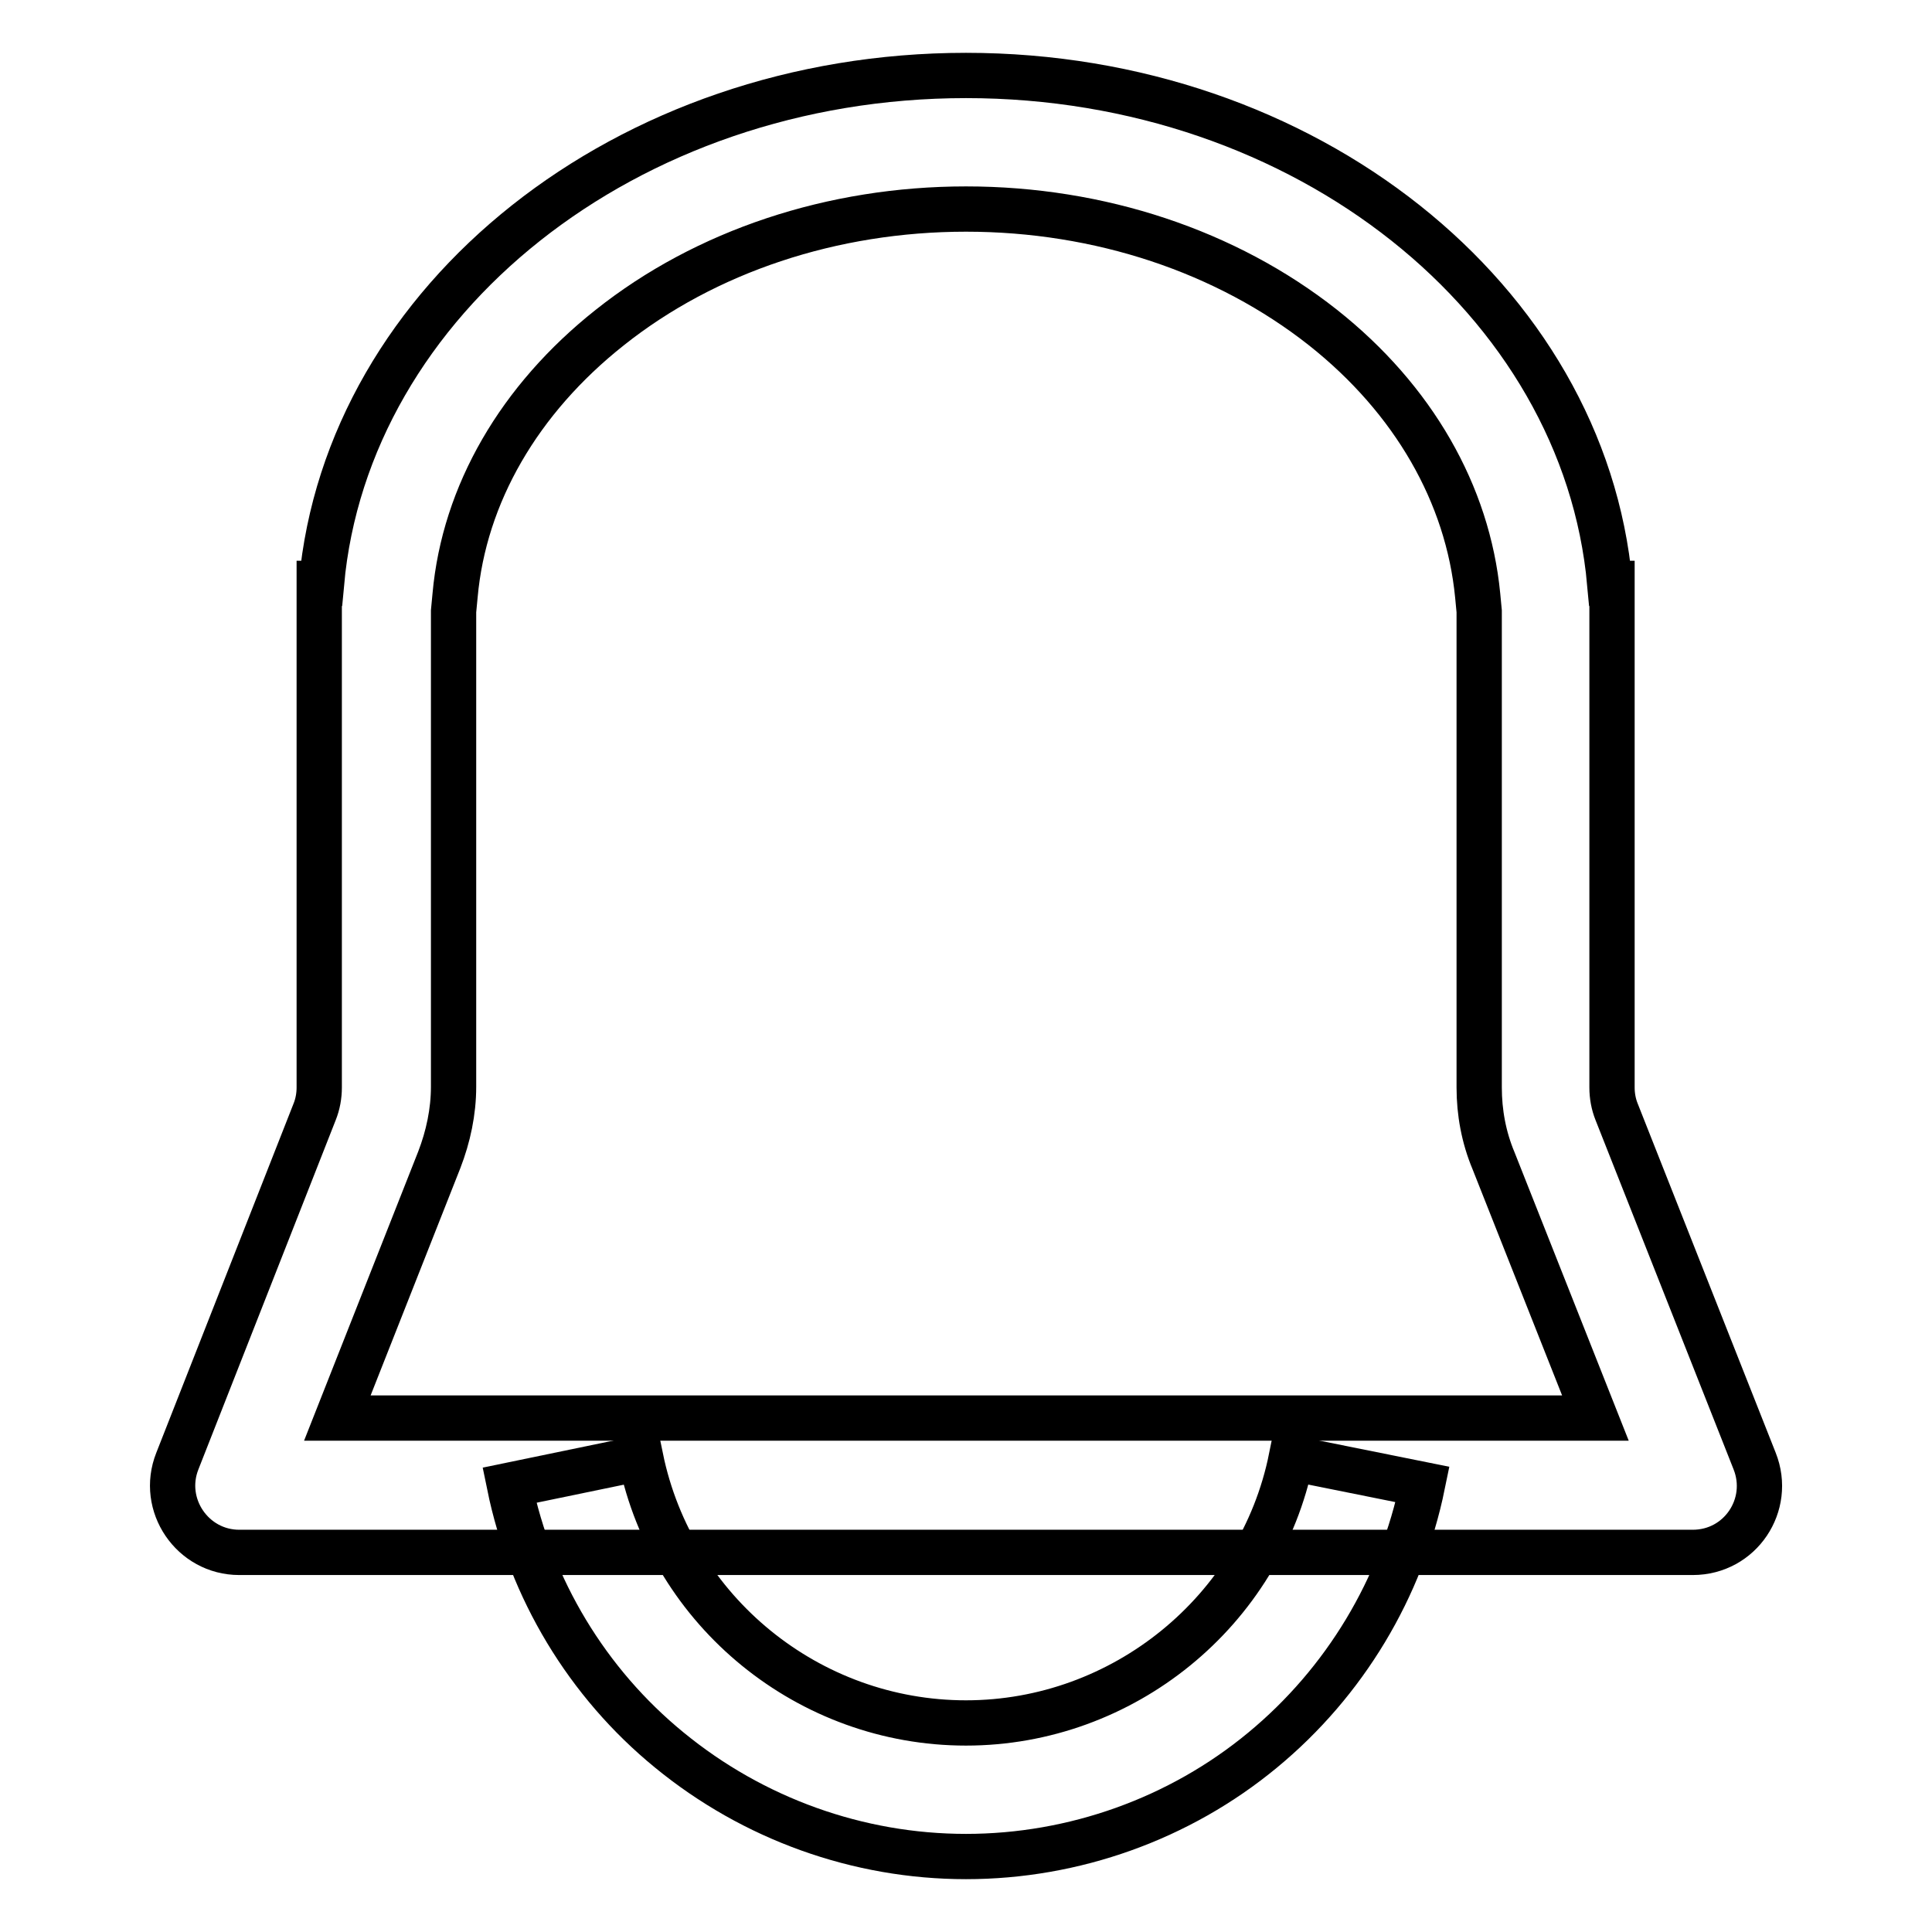
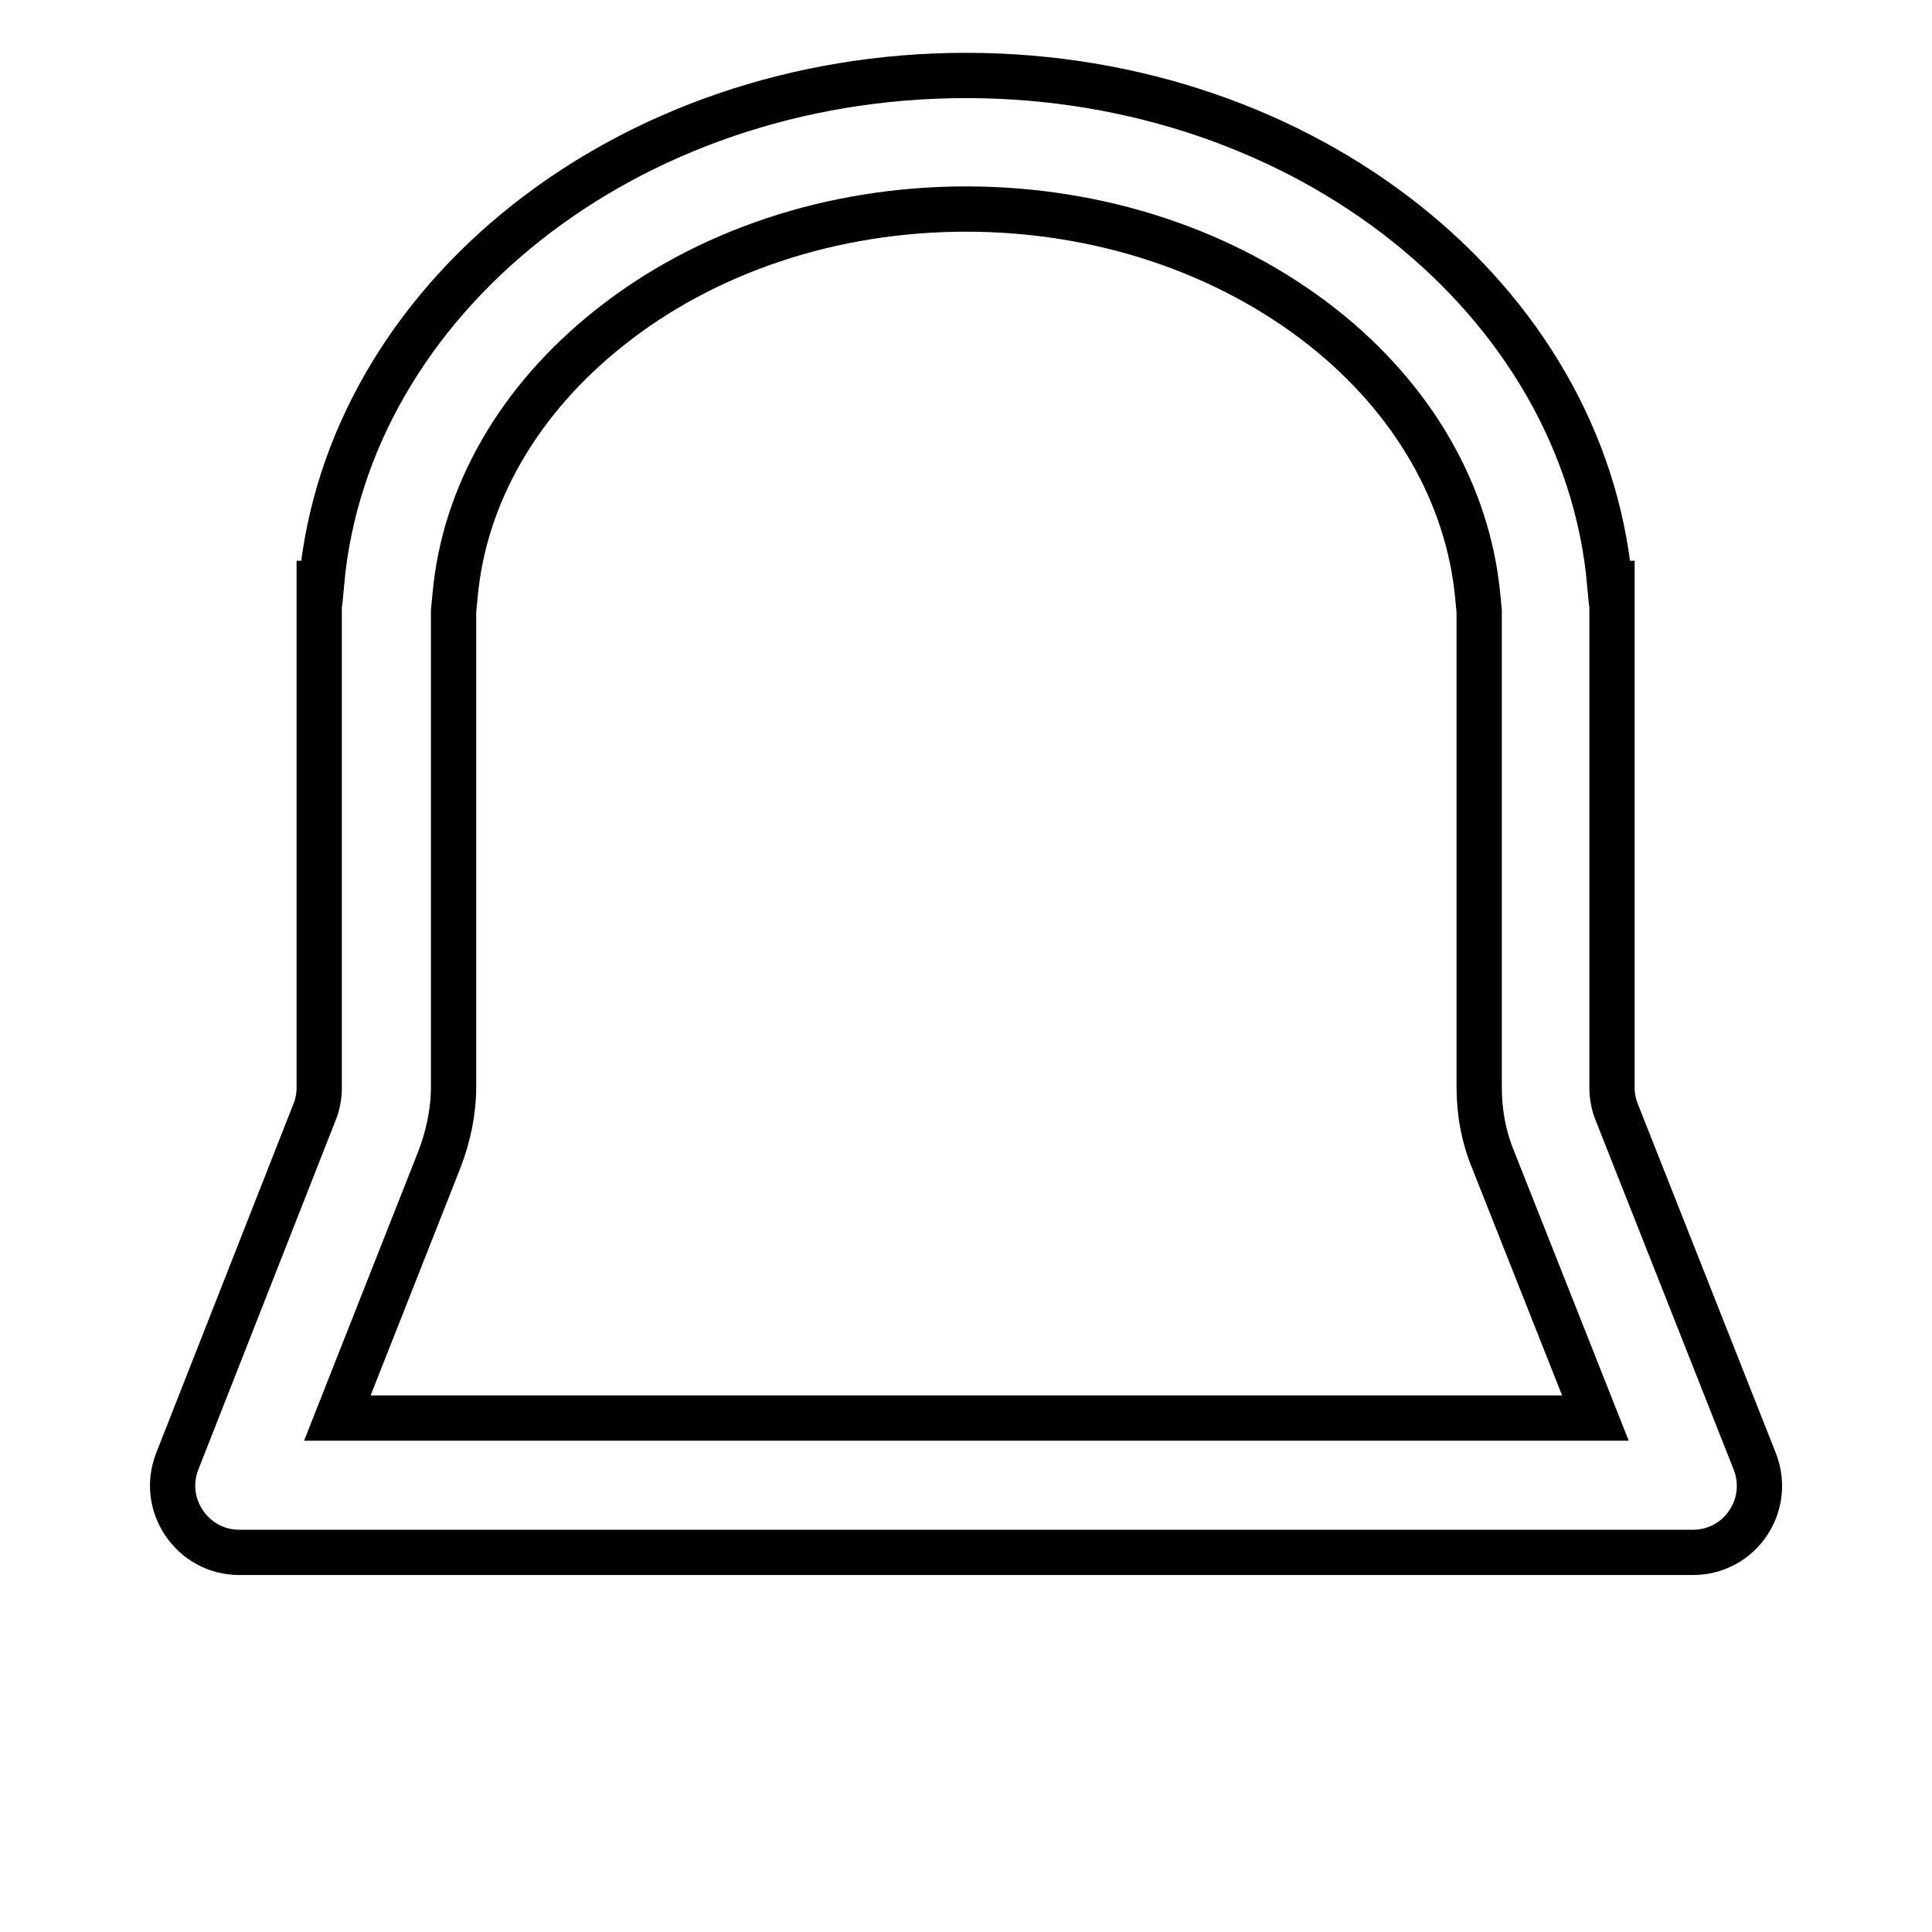
<svg xmlns="http://www.w3.org/2000/svg" version="1.1" x="0px" y="0px" viewBox="0 0 256 256" enable-background="new 0 0 256 256" xml:space="preserve">
  <g>
    <path stroke-width="6" fill-opacity="0" stroke="#000000" d="M128,27.7c17.7,0,34.5,5.6,47.3,15.7c12,9.5,19.2,22.1,20.5,35.5l0.2,2.1v63.1c0,3.3,0.6,6.6,1.9,9.7 l13.5,34.1H44.7l13.5-34.2c1.2-3.1,1.9-6.4,1.9-9.7V81l0.2-2.1c1.2-13.4,8.5-26,20.5-35.5C93.5,33.3,110.3,27.7,128,27.7 M128,10 c-45,0-82,29.7-85.4,67.3h-0.3v66.8c0,1.1-0.2,2.2-0.6,3.2l-18.2,46.3c-2.3,5.8,2,12.1,8.2,12.1h192.6c6.3,0,10.5-6.3,8.2-12.1 l-18.3-46.3c-0.4-1-0.6-2.1-0.6-3.2V77.3h-0.3C209.9,39.7,173,10,128,10z" />
-     <path stroke-width="6" fill-opacity="0" stroke="#000000" d="M128,246c-14.3,0-28.2-5-39.3-14.1c-10.9-8.9-18.4-21.4-21.2-35.1l17.4-3.6c4.2,20.4,22.3,35.1,43.1,35.1 c20.8,0,39-14.8,43.1-35.1l17.4,3.5c-2.8,13.7-10.3,26.2-21.2,35.2C156.3,241,142.3,246,128,246z" />
  </g>
</svg>